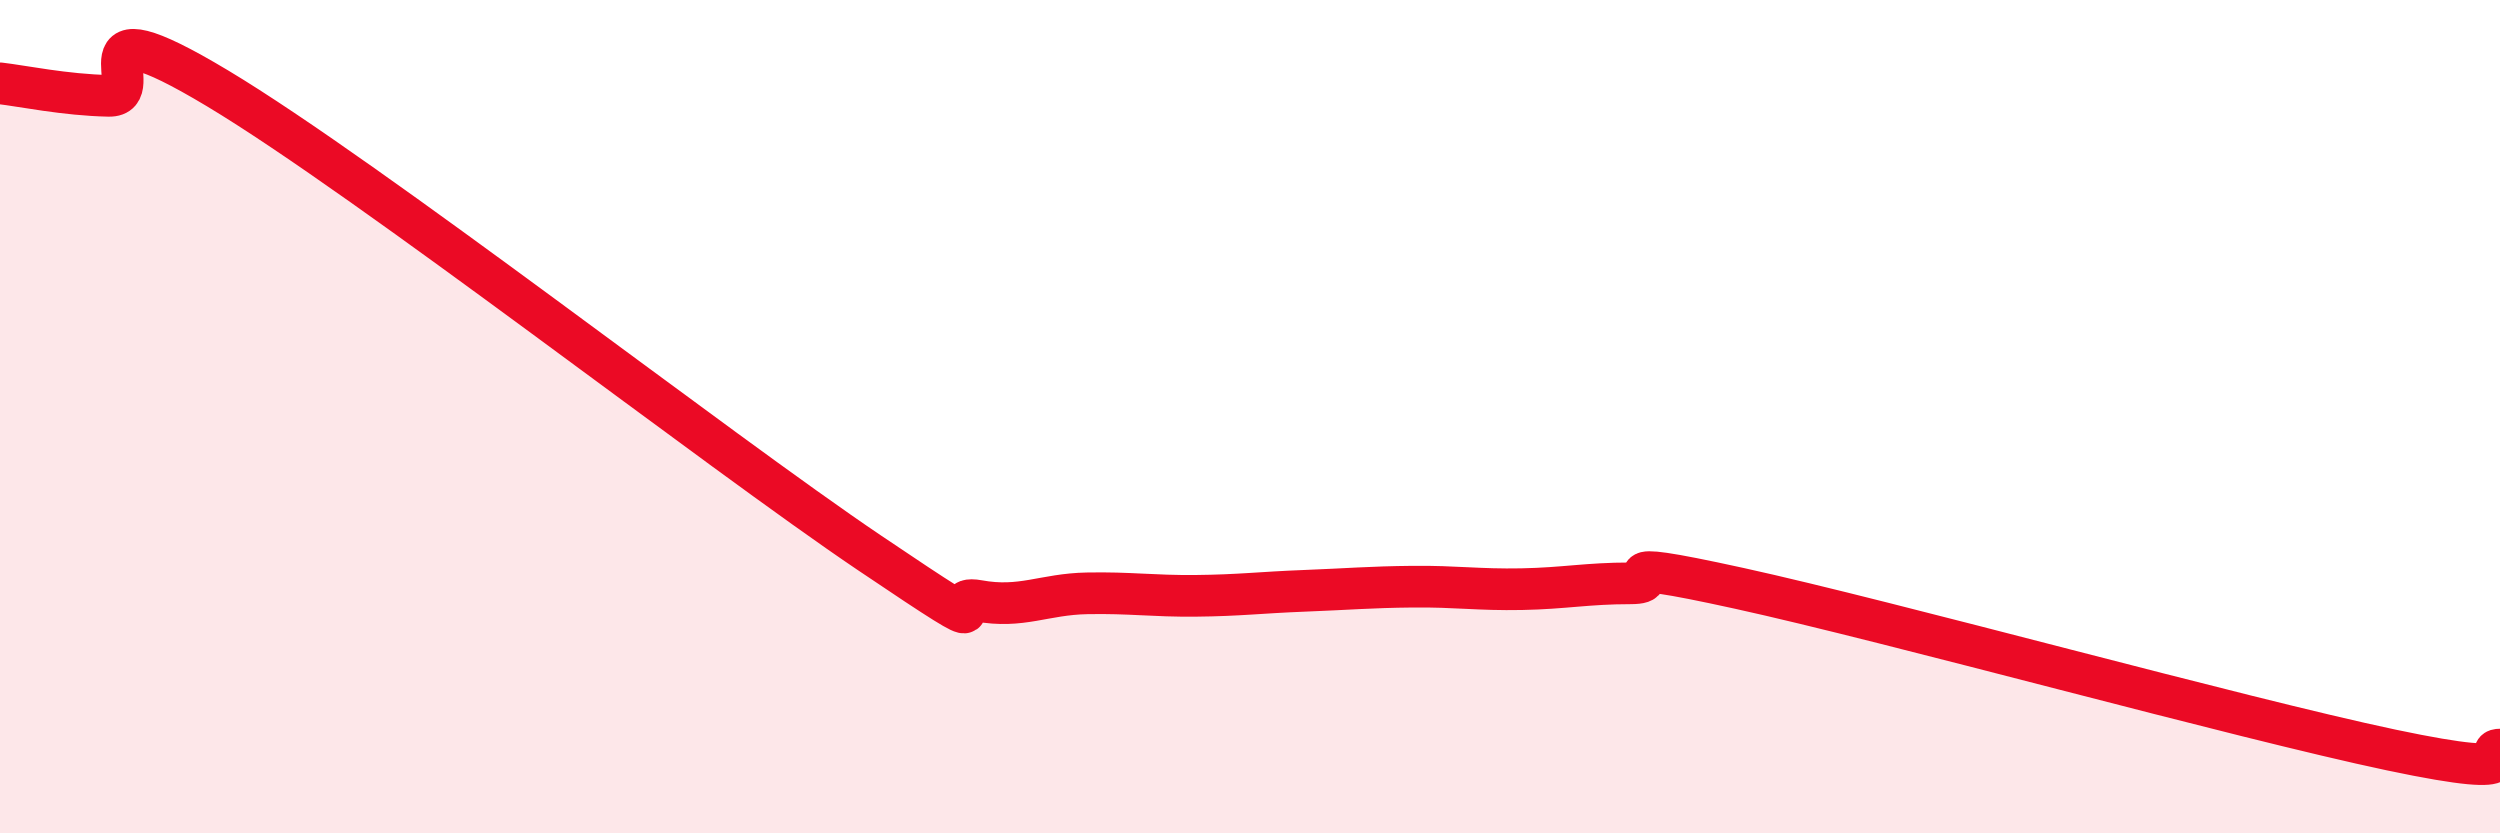
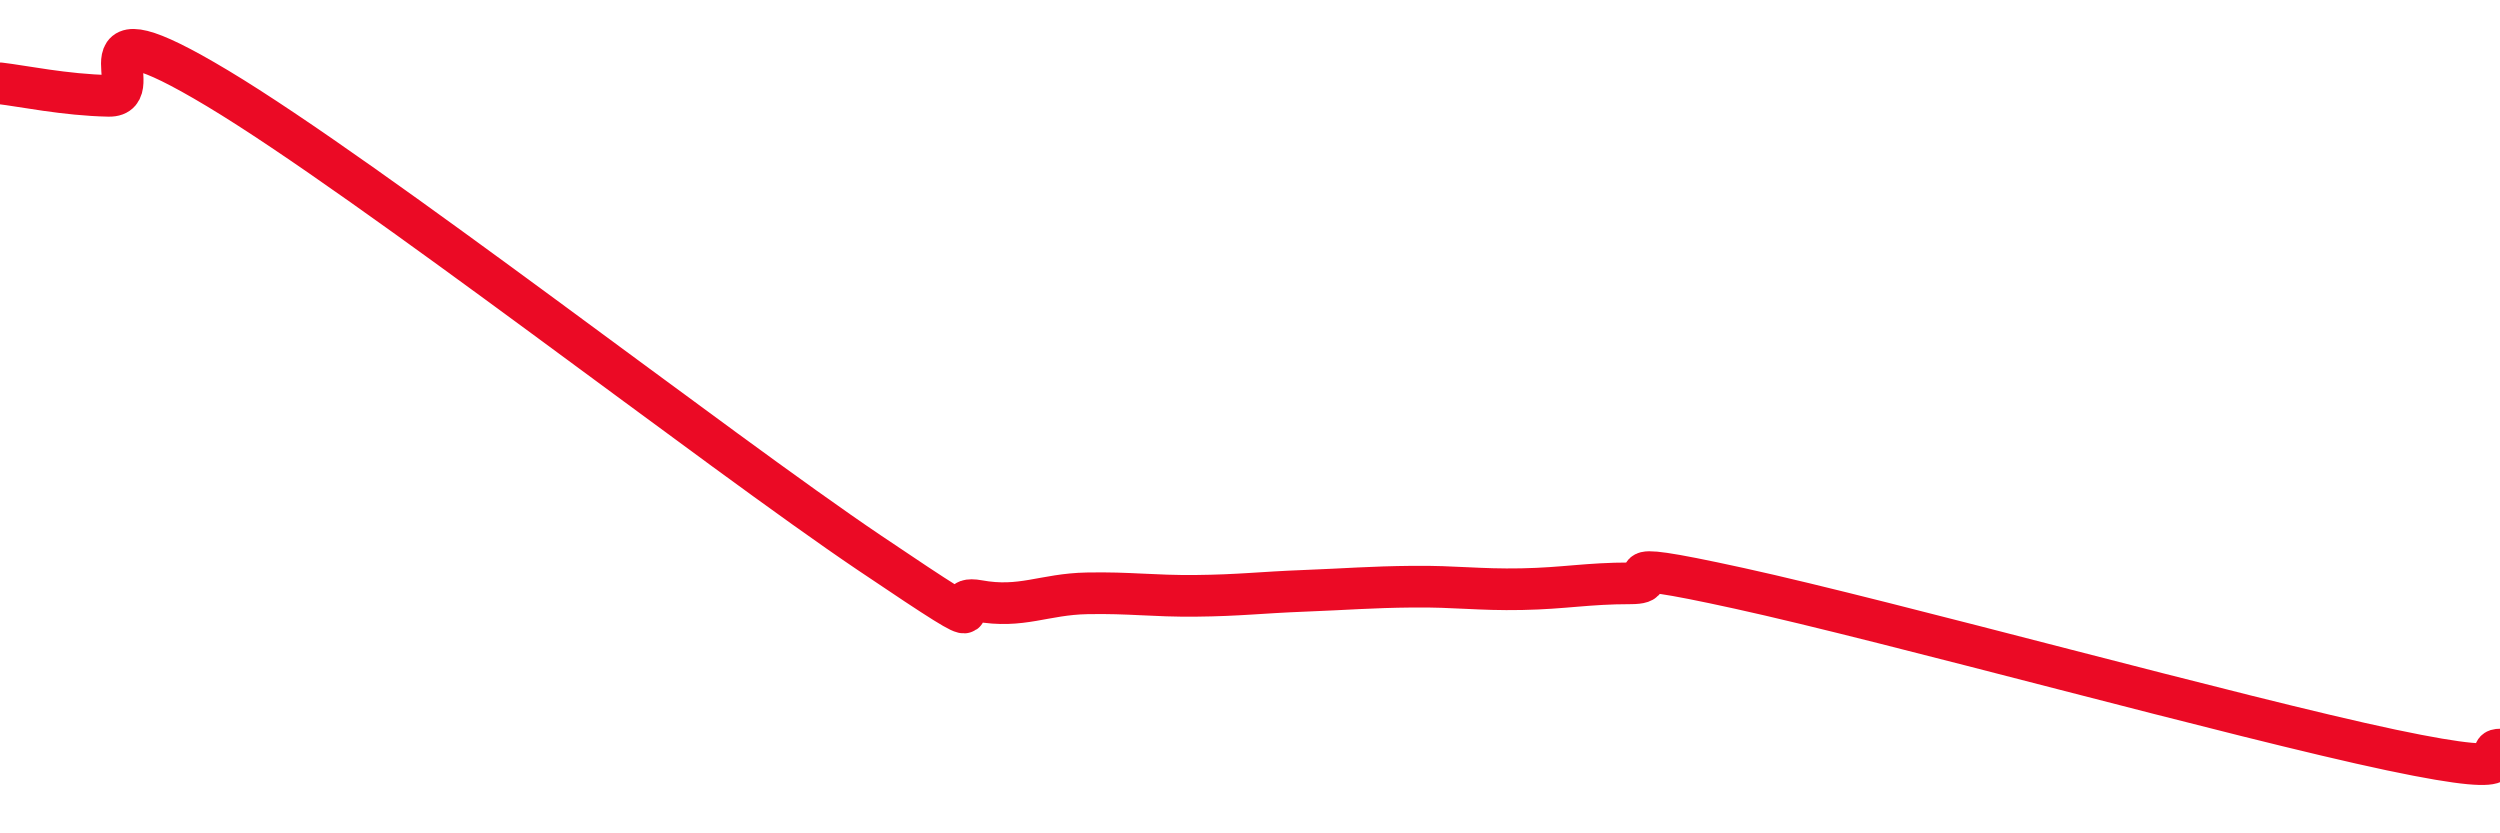
<svg xmlns="http://www.w3.org/2000/svg" width="60" height="20" viewBox="0 0 60 20">
-   <path d="M 0,2 C 0.52,2.06 1.57,2.28 2.61,2.3 C 3.65,2.32 1.57,-0.07 5.22,2.12 C 8.87,4.31 17.22,10.81 20.87,13.27 C 24.52,15.73 22.44,14.23 23.48,14.42 C 24.52,14.61 25.05,14.26 26.09,14.24 C 27.13,14.22 27.66,14.31 28.7,14.3 C 29.74,14.29 30.26,14.22 31.3,14.18 C 32.34,14.14 32.87,14.09 33.91,14.08 C 34.95,14.07 35.48,14.16 36.52,14.14 C 37.56,14.12 38.09,14 39.13,14 C 40.17,14 38.09,13.32 41.74,14.12 C 45.39,14.92 53.74,17.23 57.39,18 C 61.04,18.77 59.48,17.99 60,17.99L60 20L0 20Z" fill="#EB0A25" opacity="0.1" stroke-linecap="round" stroke-linejoin="round" />
  <path d="M 0,2 C 0.52,2.06 1.57,2.28 2.61,2.3 C 3.65,2.32 1.57,-0.07 5.22,2.12 C 8.87,4.31 17.22,10.81 20.87,13.27 C 24.52,15.73 22.44,14.23 23.48,14.42 C 24.52,14.61 25.05,14.26 26.09,14.24 C 27.13,14.22 27.66,14.31 28.7,14.3 C 29.74,14.29 30.26,14.22 31.3,14.18 C 32.34,14.14 32.87,14.09 33.91,14.08 C 34.95,14.07 35.48,14.16 36.52,14.14 C 37.56,14.12 38.09,14 39.13,14 C 40.17,14 38.09,13.32 41.74,14.12 C 45.39,14.92 53.74,17.23 57.39,18 C 61.04,18.77 59.48,17.99 60,17.99" stroke="#EB0A25" stroke-width="1" fill="none" stroke-linecap="round" stroke-linejoin="round" />
</svg>